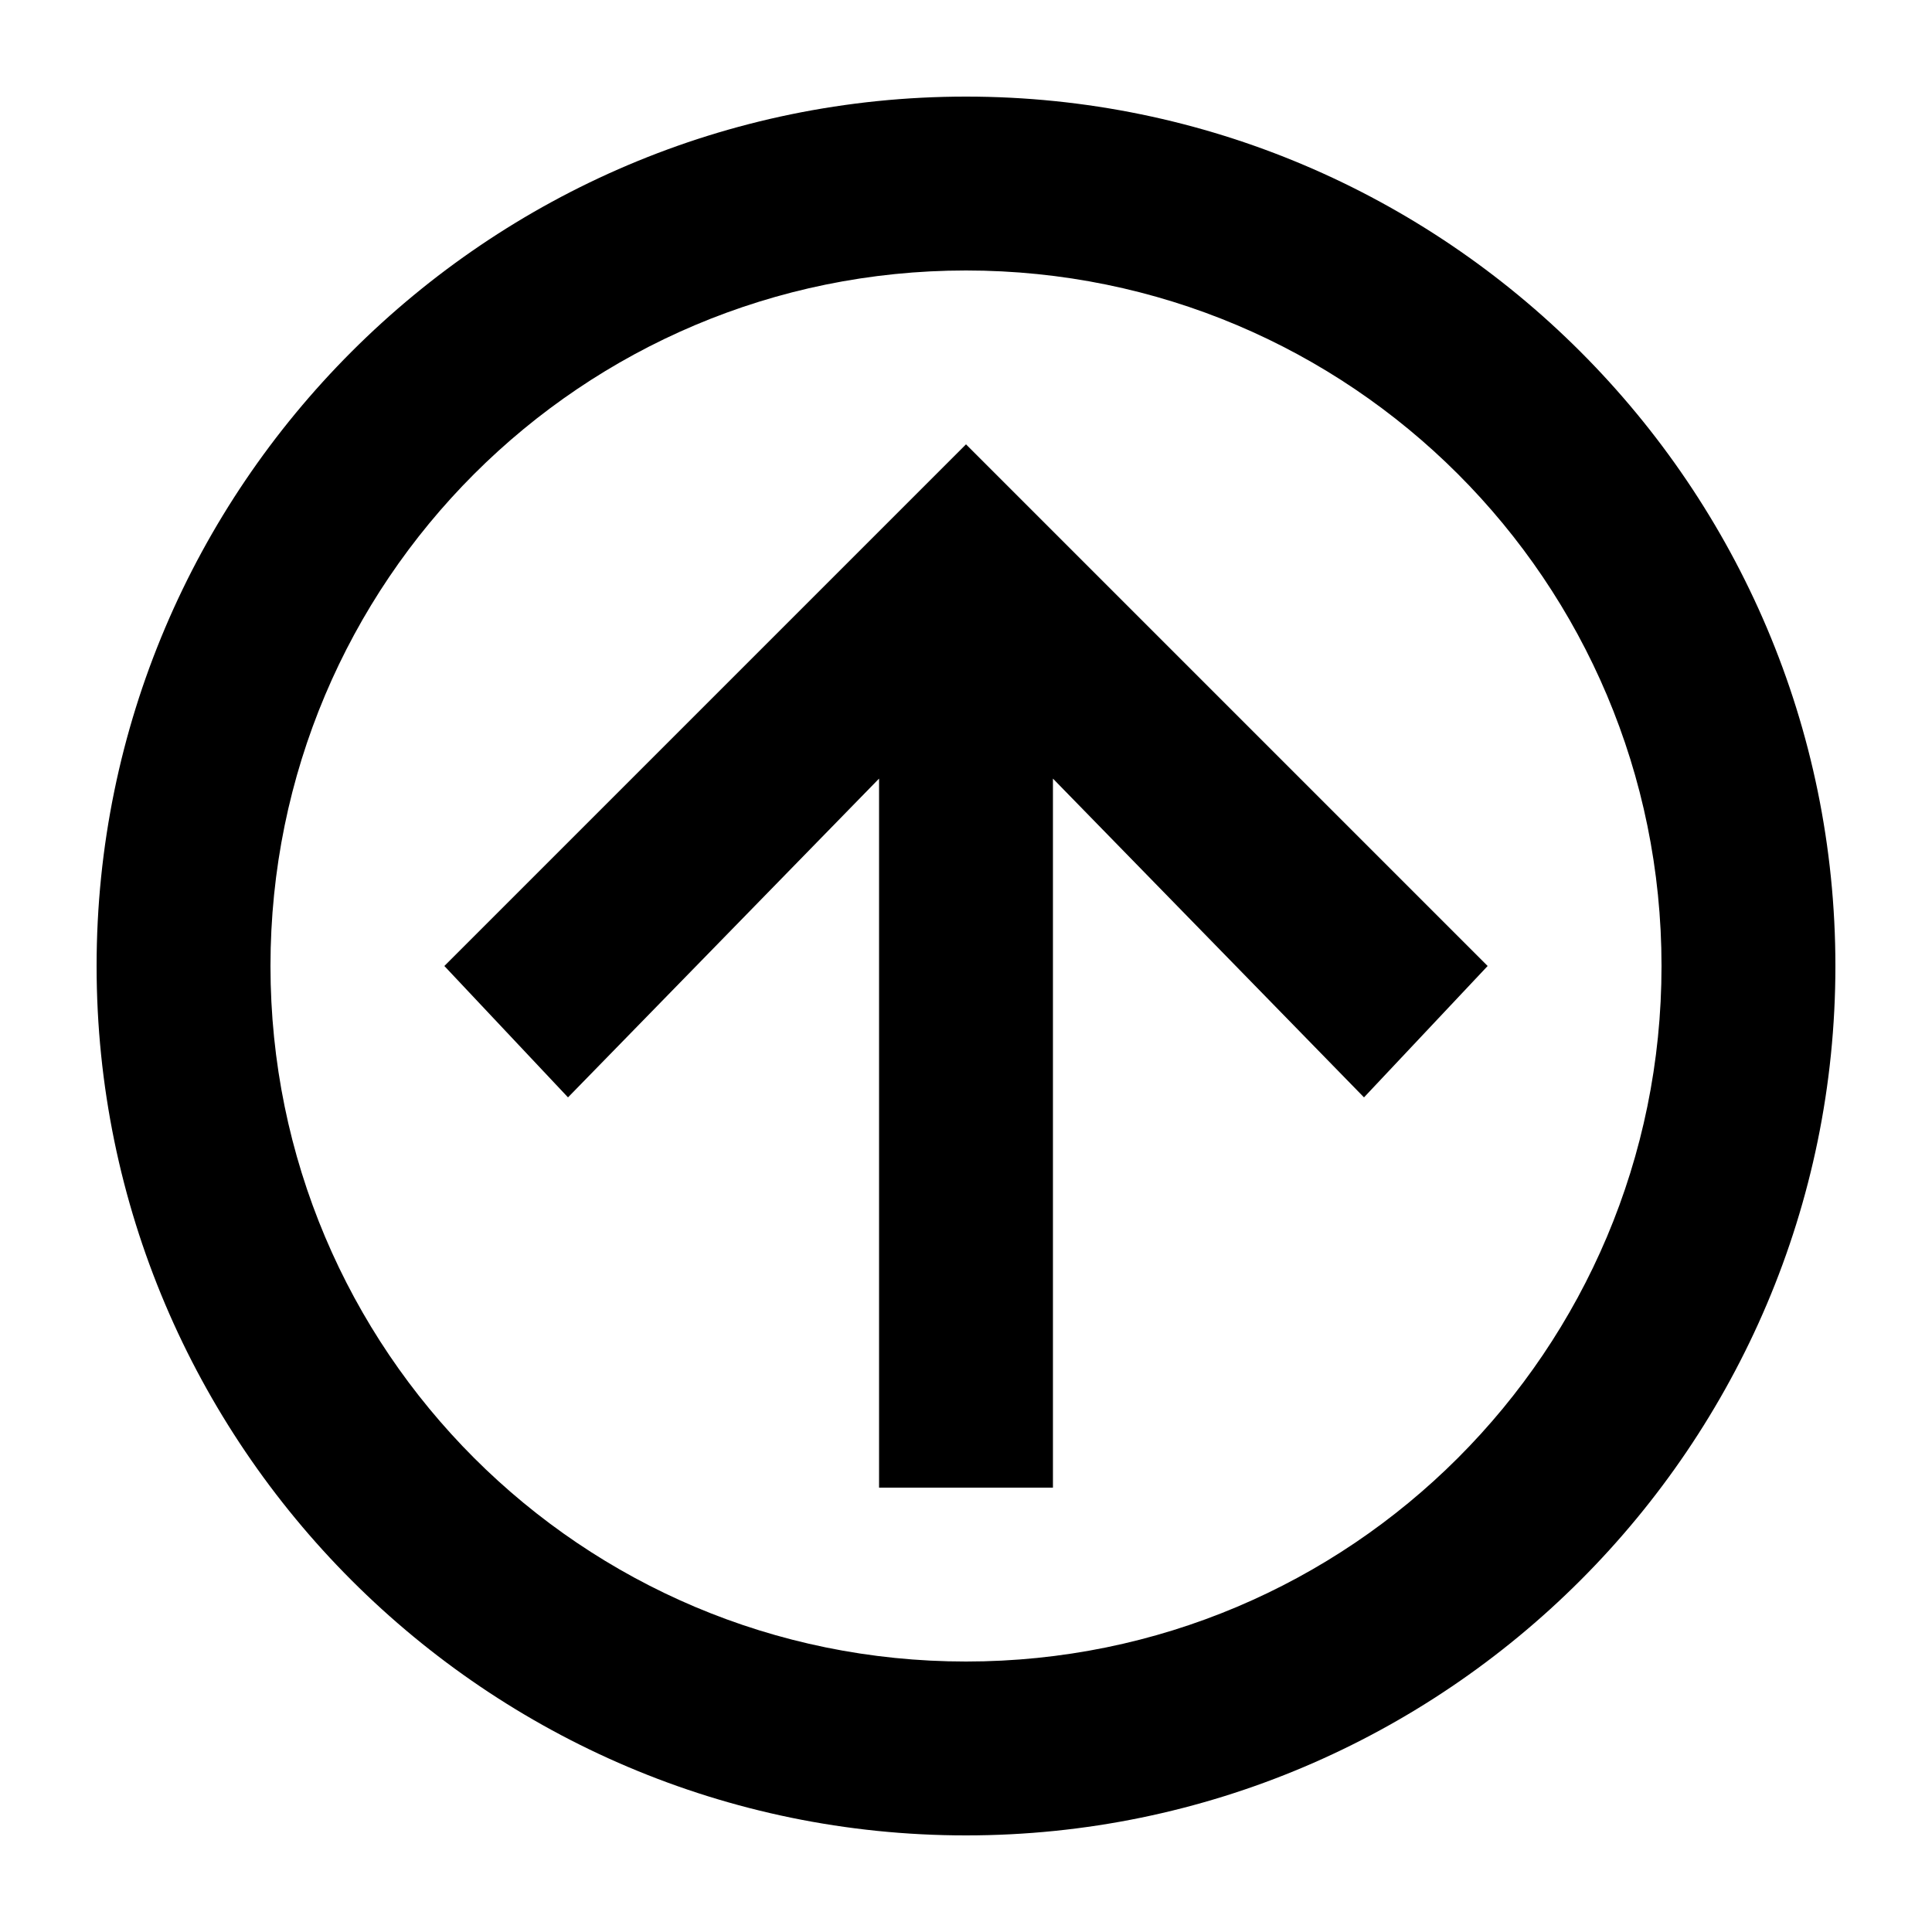
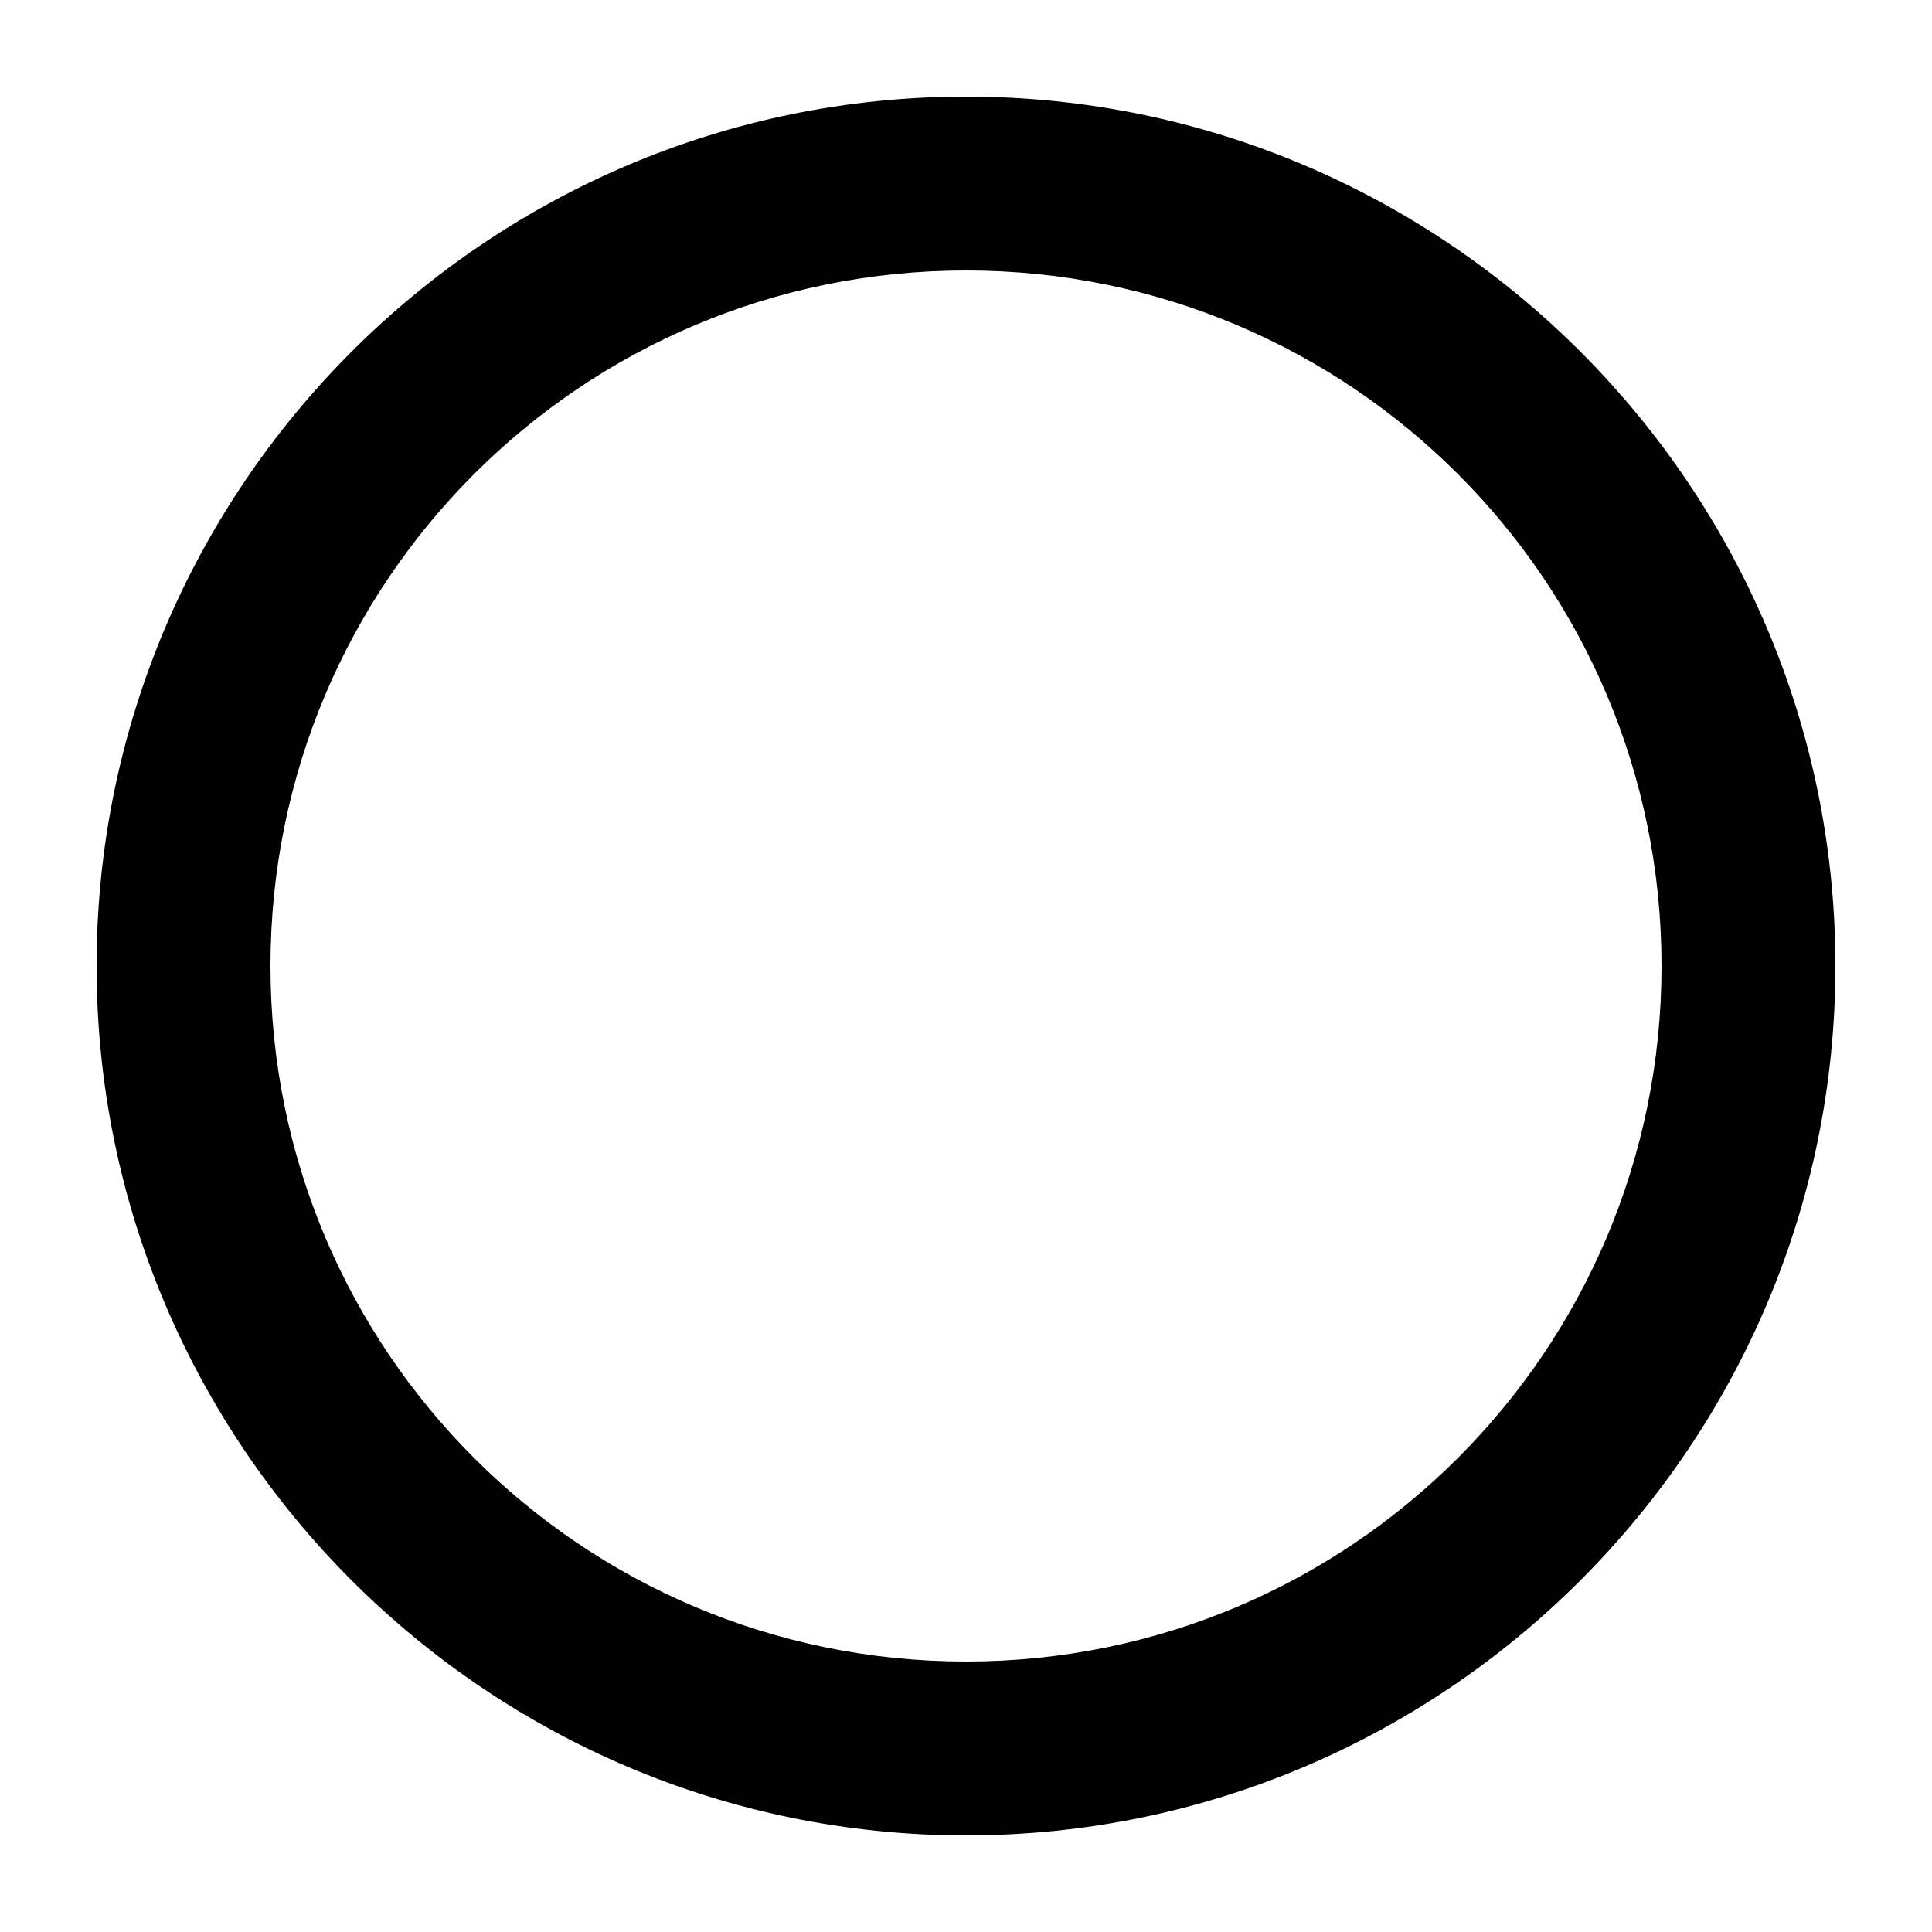
<svg xmlns="http://www.w3.org/2000/svg" version="1.1" x="0px" y="0px" viewBox="0 0 100 100" enable-background="new 0 0 100 100" xml:space="preserve" aria-hidden="true" width="100px" height="100px">
  <defs>
    <linearGradient class="cerosgradient" data-cerosgradient="true" id="CerosGradient_idc36225870" gradientUnits="userSpaceOnUse" x1="50%" y1="100%" x2="50%" y2="0%">
      <stop offset="0%" stop-color="#d1d1d1" />
      <stop offset="100%" stop-color="#d1d1d1" />
    </linearGradient>
    <linearGradient />
  </defs>
  <path fill="#000000" d="M50,5C25.2,5,5,25.2,5,50s20.2,45,45,45s45-20.2,45-45S74.8,5,50,5z M50,86c-19.9,0-36-16.1-36-36  s16.1-36,36-36s36,16.1,36,36S69.9,86,50,86z" />
-   <polygon fill="#000000" points="23,50 29.4,56.8 45.5,40.3 45.5,77 54.5,77 54.5,40.3 70.6,56.8 77,50 50,23 " />
</svg>